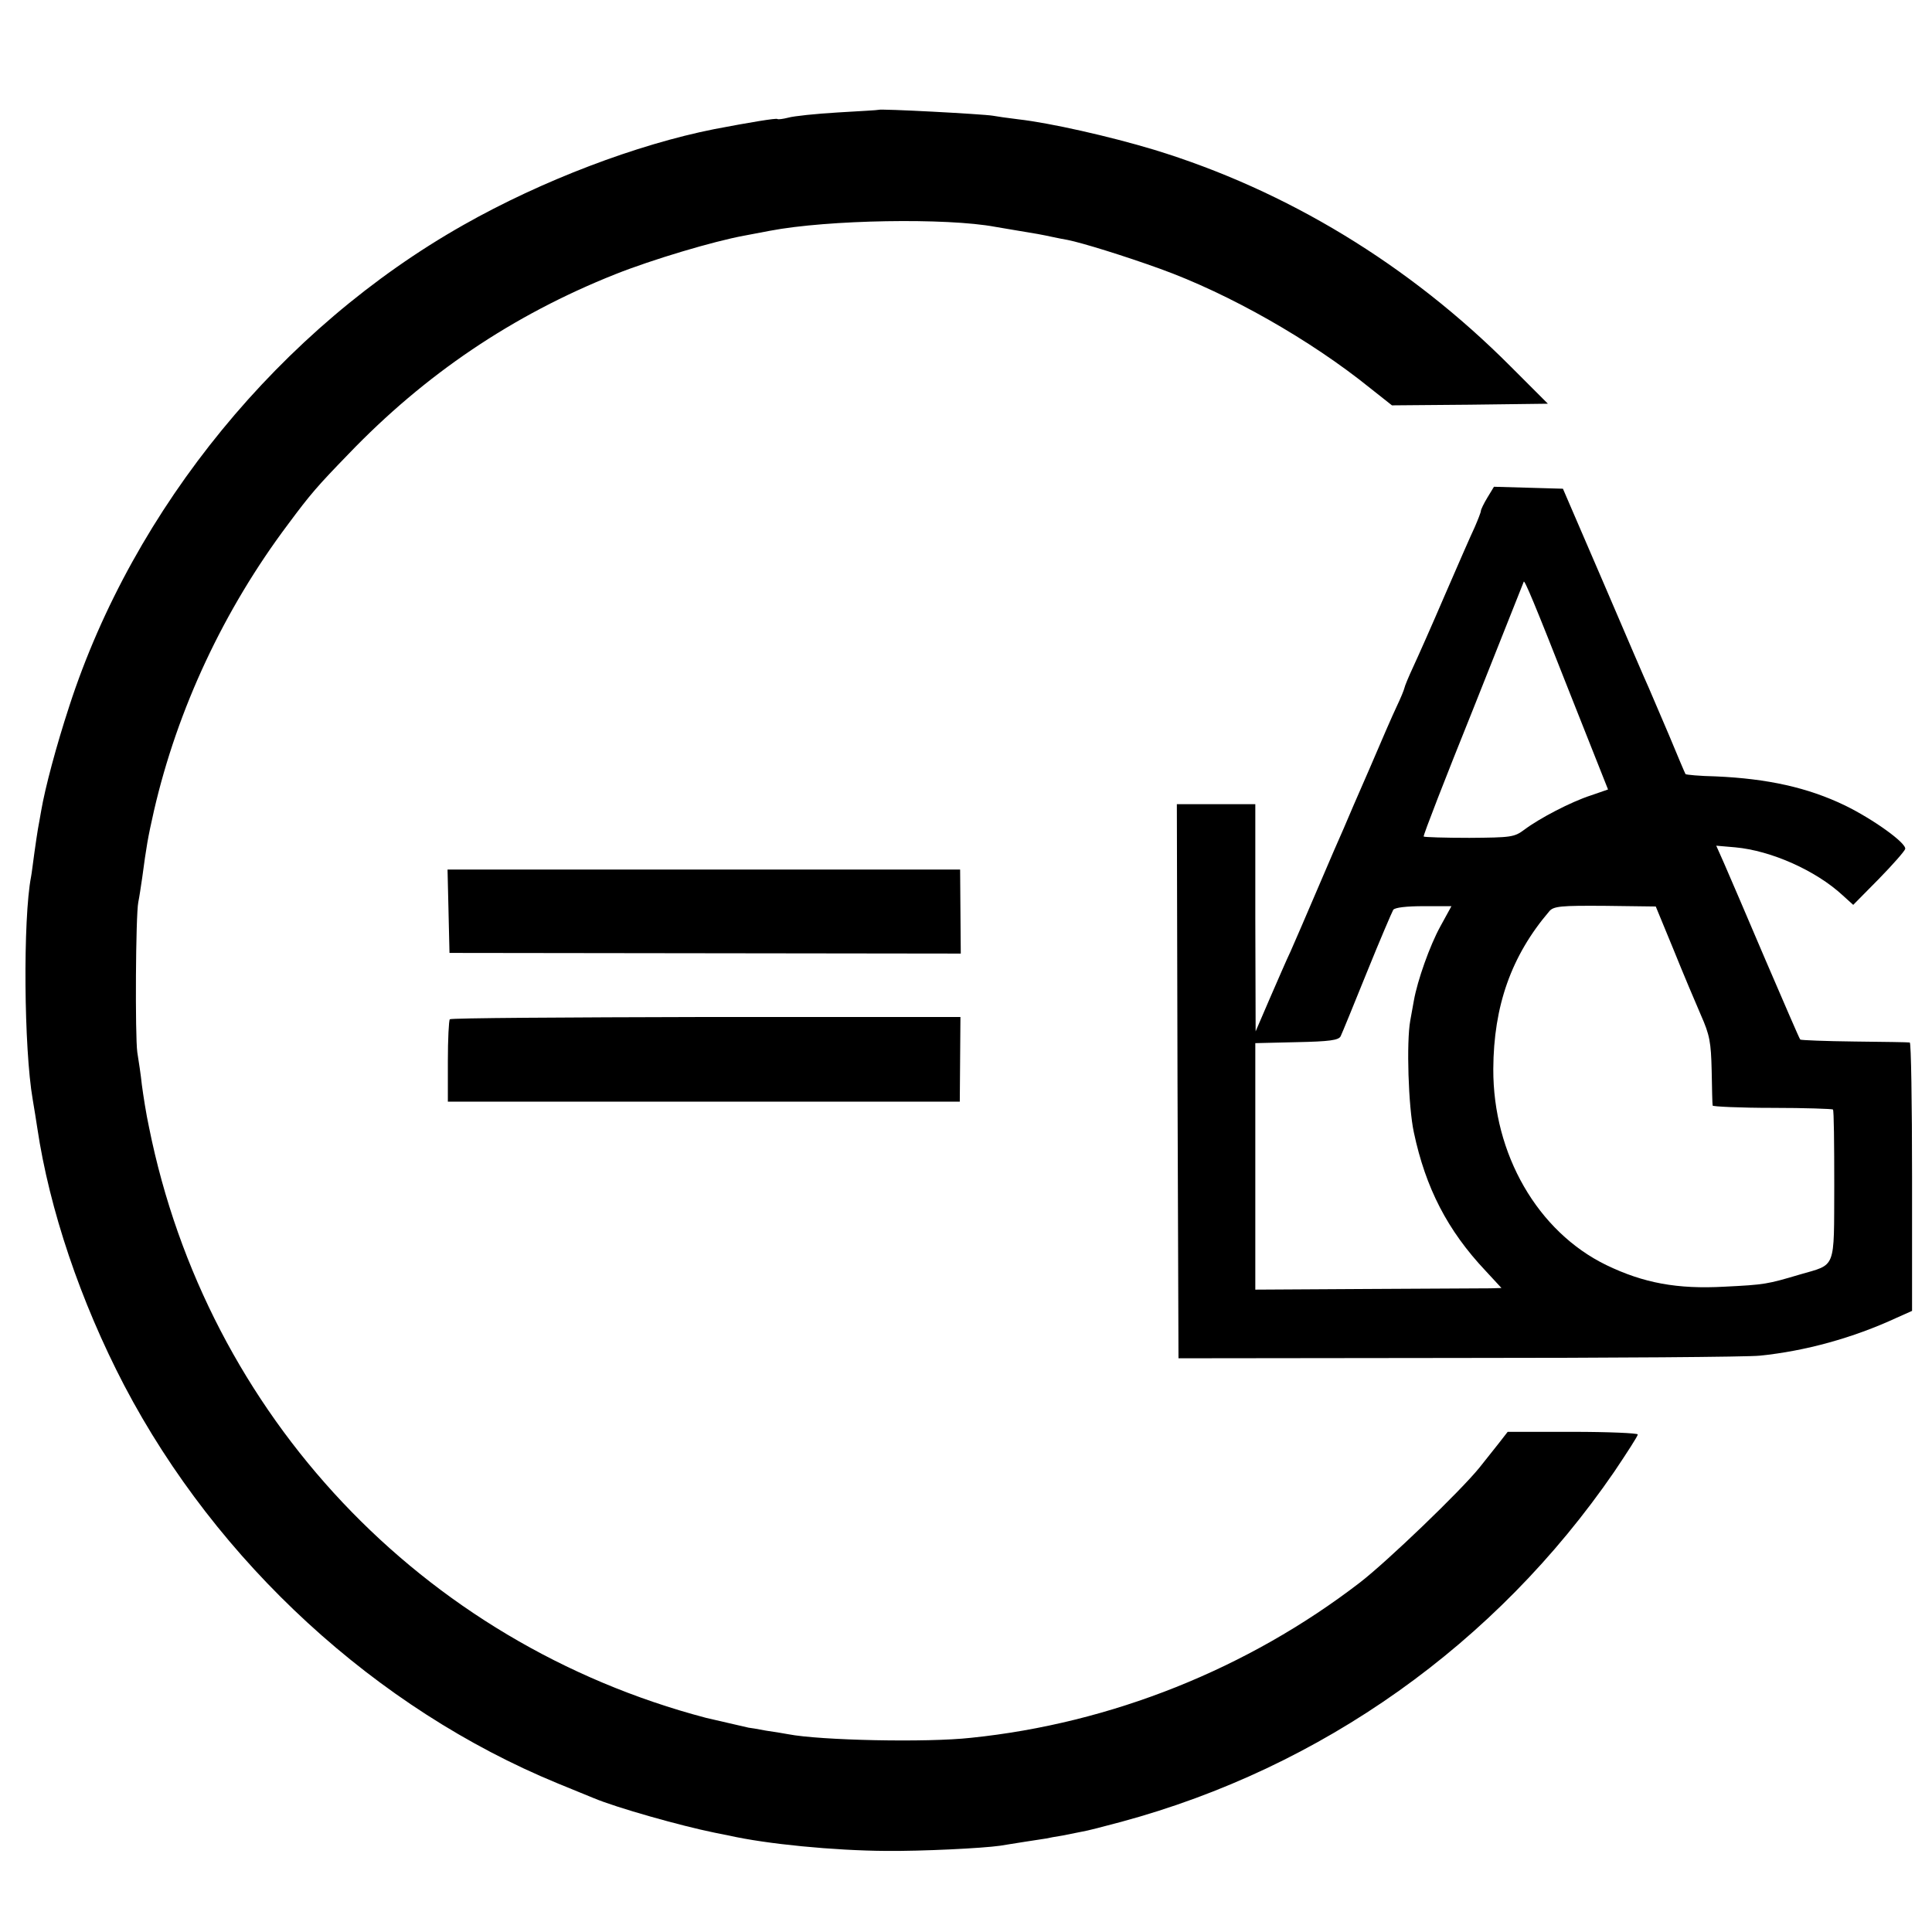
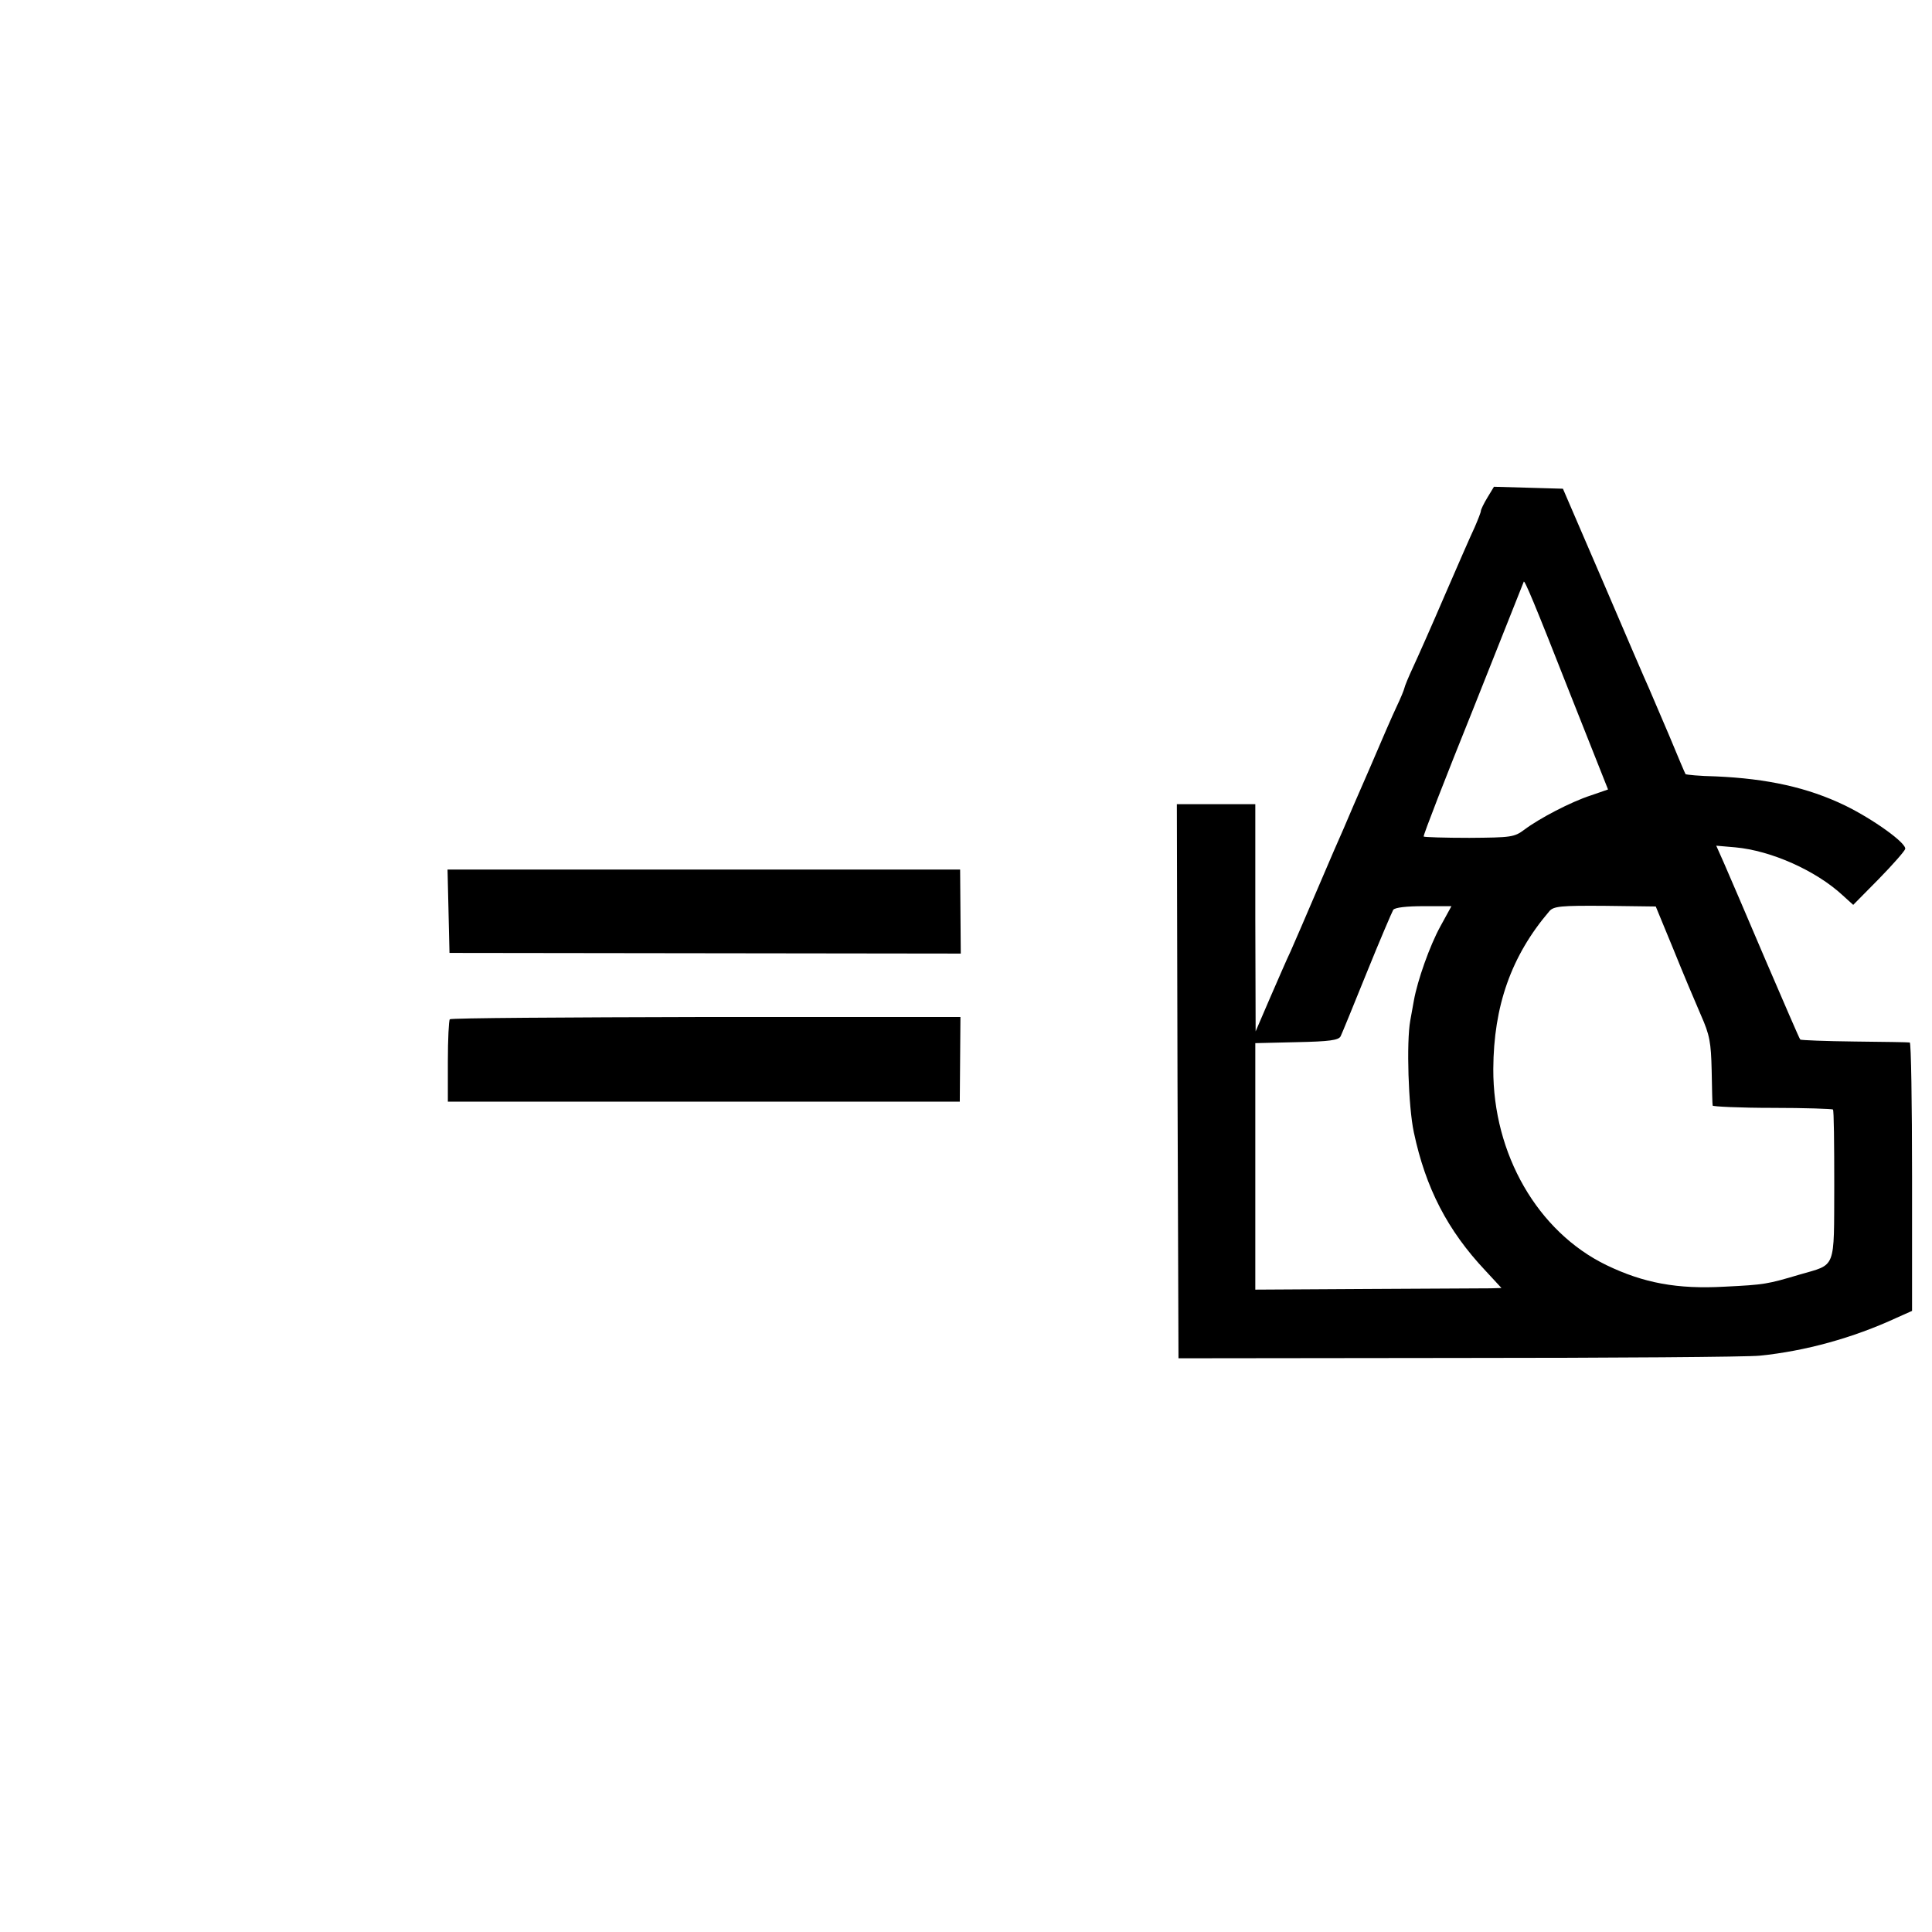
<svg xmlns="http://www.w3.org/2000/svg" version="1.0" width="591pt" height="591pt" viewBox="0 0 591 591" preserveAspectRatio="xMidYMid meet">
  <g transform="translate(0,591) scale(0.1,-0.1)" fill="#000000" stroke="none">
-     <path d="M2687 5574 c-1 -1 -57 -4 -124 -8 -67 -4 -135 -11 -152 -16 -16 -4 -31 -6 -33 -4 -4 3 -83 -10 -193 -31 -237 -47 -527 -157 -767 -293 -559 -316 -1009 -865 -1206 -1472 -40 -122 -74 -250 -86 -320 -3 -19 -8 -44 -10 -56 -2 -12 -7 -45 -11 -74 -4 -29 -8 -62 -10 -72 -25 -129 -22 -526 5 -681 5 -28 11 -68 14 -87 37 -249 132 -531 266 -788 284 -542 771 -989 1325 -1217 50 -20 99 -41 110 -45 71 -30 267 -85 370 -106 11 -2 31 -6 45 -9 115 -26 321 -46 481 -47 108 -1 294 8 349 16 14 2 48 8 75 12 28 4 57 9 65 10 8 2 31 6 50 9 19 4 46 9 60 12 14 2 68 16 120 30 614 166 1146 544 1508 1071 39 58 72 109 72 114 0 4 -90 8 -199 8 l-199 0 -28 -36 c-16 -20 -42 -53 -58 -73 -58 -72 -283 -288 -366 -352 -343 -264 -761 -431 -1190 -475 -135 -15 -461 -8 -559 11 -10 2 -41 7 -68 11 -26 5 -50 9 -53 9 -17 4 -126 29 -130 30 -870 229 -1527 926 -1704 1806 -9 41 -18 100 -22 130 -3 30 -10 75 -14 100 -7 51 -5 419 3 459 3 14 8 48 12 75 13 97 17 121 36 205 72 312 214 615 410 876 69 93 90 117 184 214 235 245 503 426 817 551 113 45 301 101 394 118 32 6 68 13 79 15 178 34 541 40 690 12 11 -2 40 -7 65 -11 56 -9 78 -13 110 -20 14 -3 34 -7 46 -9 45 -9 174 -49 282 -88 211 -76 461 -218 643 -365 l67 -53 238 2 239 3 -115 115 c-309 310 -684 538 -1090 662 -136 41 -318 82 -415 93 -33 4 -68 9 -78 11 -29 5 -345 22 -350 18z" />
    <path d="M4550 4388 c-11 -18 -20 -37 -20 -41 0 -4 -9 -27 -19 -50 -11 -23 -52 -117 -91 -207 -39 -91 -83 -190 -97 -220 -14 -30 -26 -59 -27 -65 -1 -5 -11 -30 -23 -55 -12 -25 -49 -110 -83 -190 -35 -80 -71 -163 -80 -185 -10 -22 -46 -105 -80 -185 -34 -80 -71 -165 -82 -190 -12 -25 -40 -90 -64 -145 l-43 -100 -1 348 0 347 -120 0 -120 0 2 -847 3 -848 855 1 c470 0 886 3 923 7 139 14 285 54 419 116 l47 21 0 410 c0 225 -3 411 -7 411 -4 1 -80 2 -169 3 -89 1 -164 4 -166 6 -3 3 -50 113 -107 245 -56 132 -113 264 -126 294 l-24 54 58 -5 c110 -10 247 -71 329 -147 l32 -29 78 79 c43 44 79 85 81 92 4 18 -98 91 -184 133 -114 55 -237 82 -395 89 -50 1 -91 5 -93 7 -1 1 -24 55 -50 118 -27 63 -55 129 -62 145 -8 17 -70 161 -138 320 l-125 290 -105 3 -106 3 -20 -33z m254 -603 l115 -290 -52 -18 c-62 -20 -159 -71 -204 -105 -31 -23 -40 -24 -168 -25 -75 0 -137 2 -140 4 -2 3 66 178 151 389 84 211 154 387 155 390 1 11 33 -65 143 -345z m-398 -709 c-32 -58 -70 -165 -81 -227 -3 -16 -8 -44 -11 -61 -12 -66 -6 -263 11 -342 36 -170 103 -300 219 -423 l49 -53 -34 -1 c-19 0 -188 -1 -377 -2 l-342 -2 0 377 0 377 126 3 c101 2 129 6 135 18 4 8 40 96 80 195 40 99 77 185 81 192 6 7 40 11 94 11 l84 0 -34 -62z m713 -70 c29 -72 67 -162 84 -201 27 -61 31 -83 33 -170 1 -55 2 -103 3 -107 0 -3 83 -7 183 -7 99 0 183 -3 185 -5 3 -2 4 -107 4 -232 -1 -261 7 -240 -106 -273 -98 -29 -106 -31 -230 -37 -144 -8 -247 11 -361 66 -210 102 -347 339 -346 600 1 193 55 346 171 482 13 16 35 18 171 17 l155 -2 54 -131z" />
    <path d="M1372 3123 l3 -128 782 -1 782 -1 -1 128 -1 129 -784 0 -784 0 3 -127z" />
    <path d="M1376 2792 c-3 -3 -6 -61 -6 -129 l0 -123 783 0 783 0 1 129 1 130 -778 0 c-428 -1 -781 -3 -784 -7z" />
  </g>
</svg>